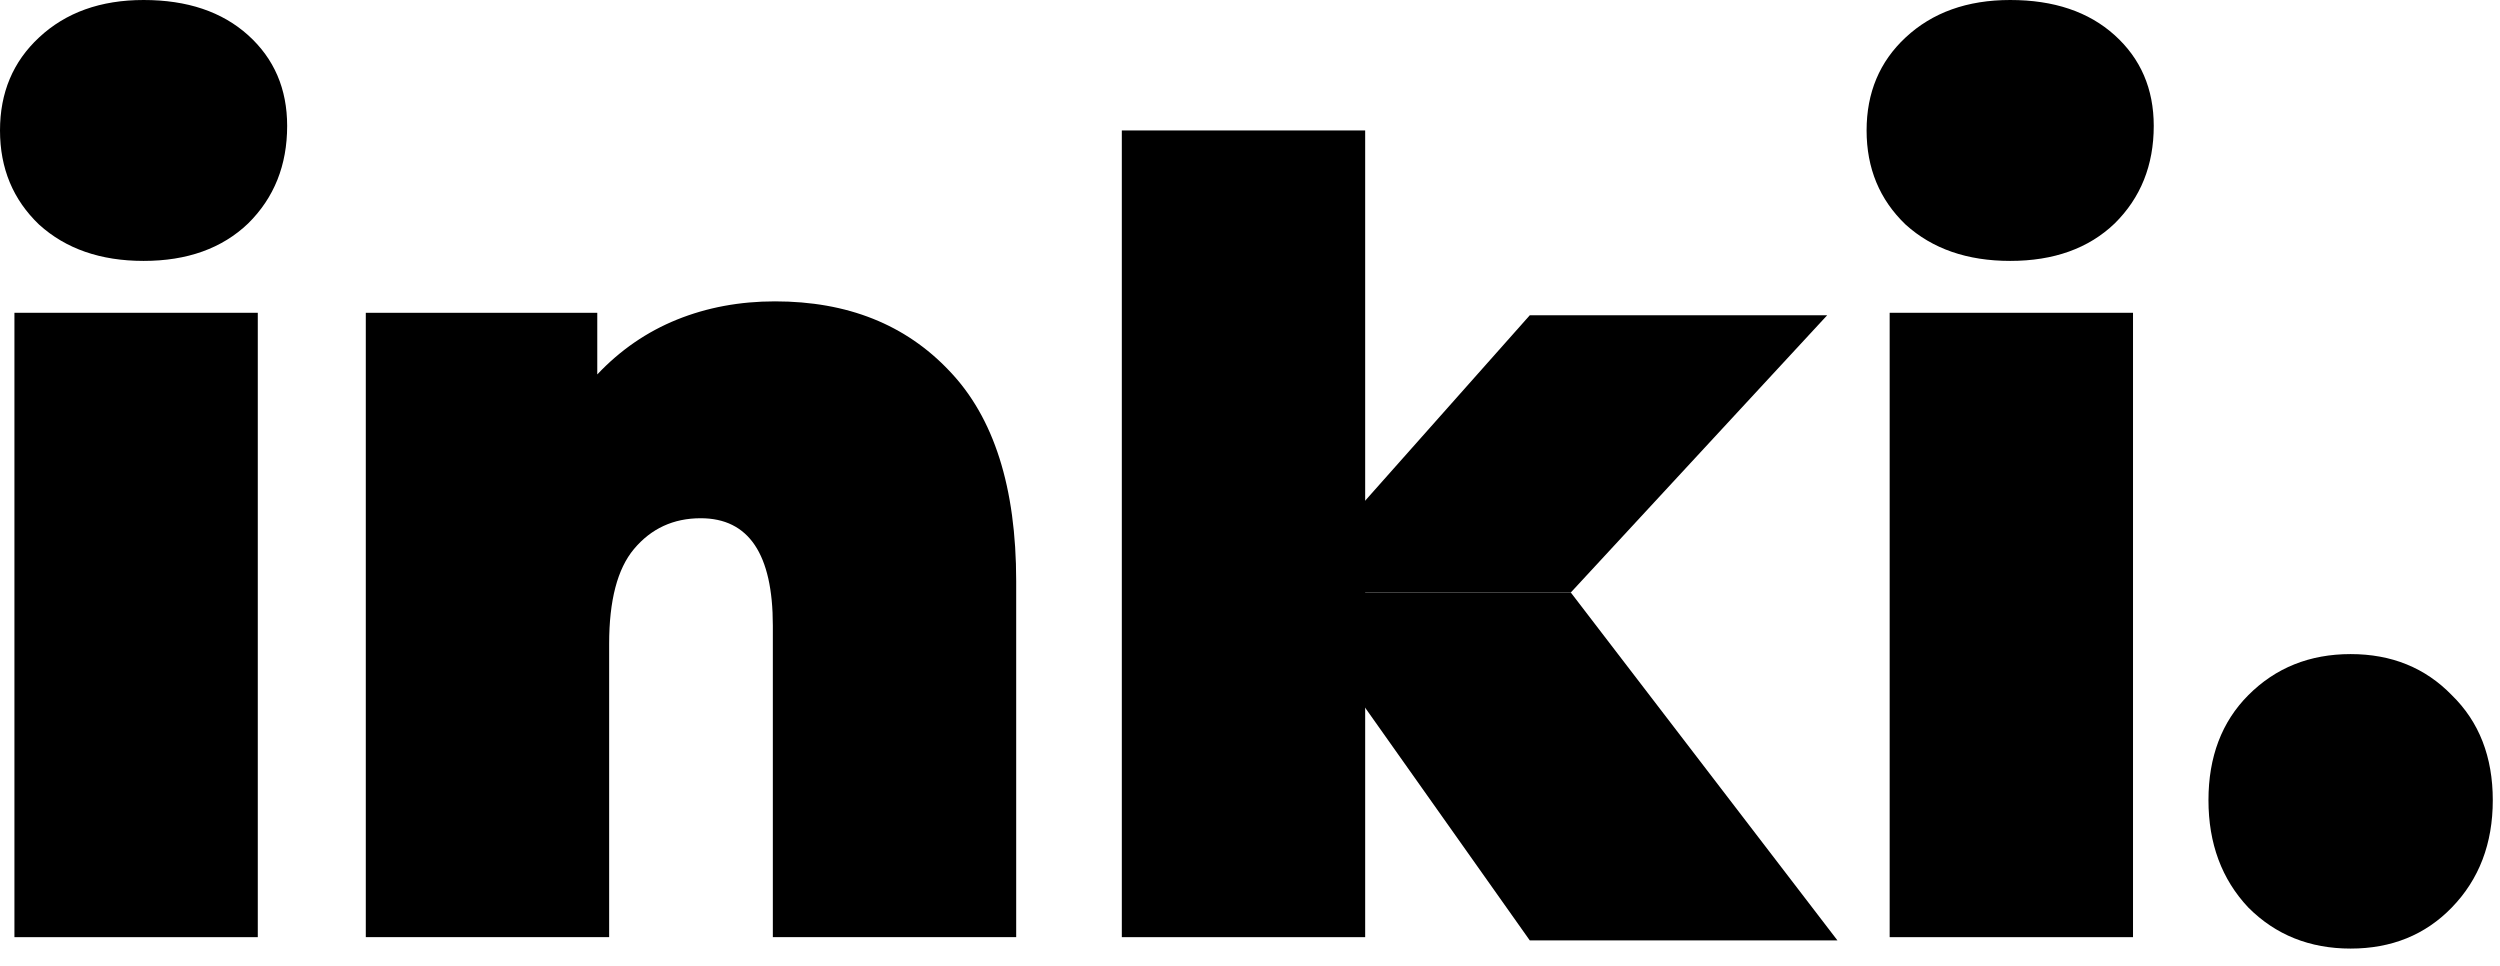
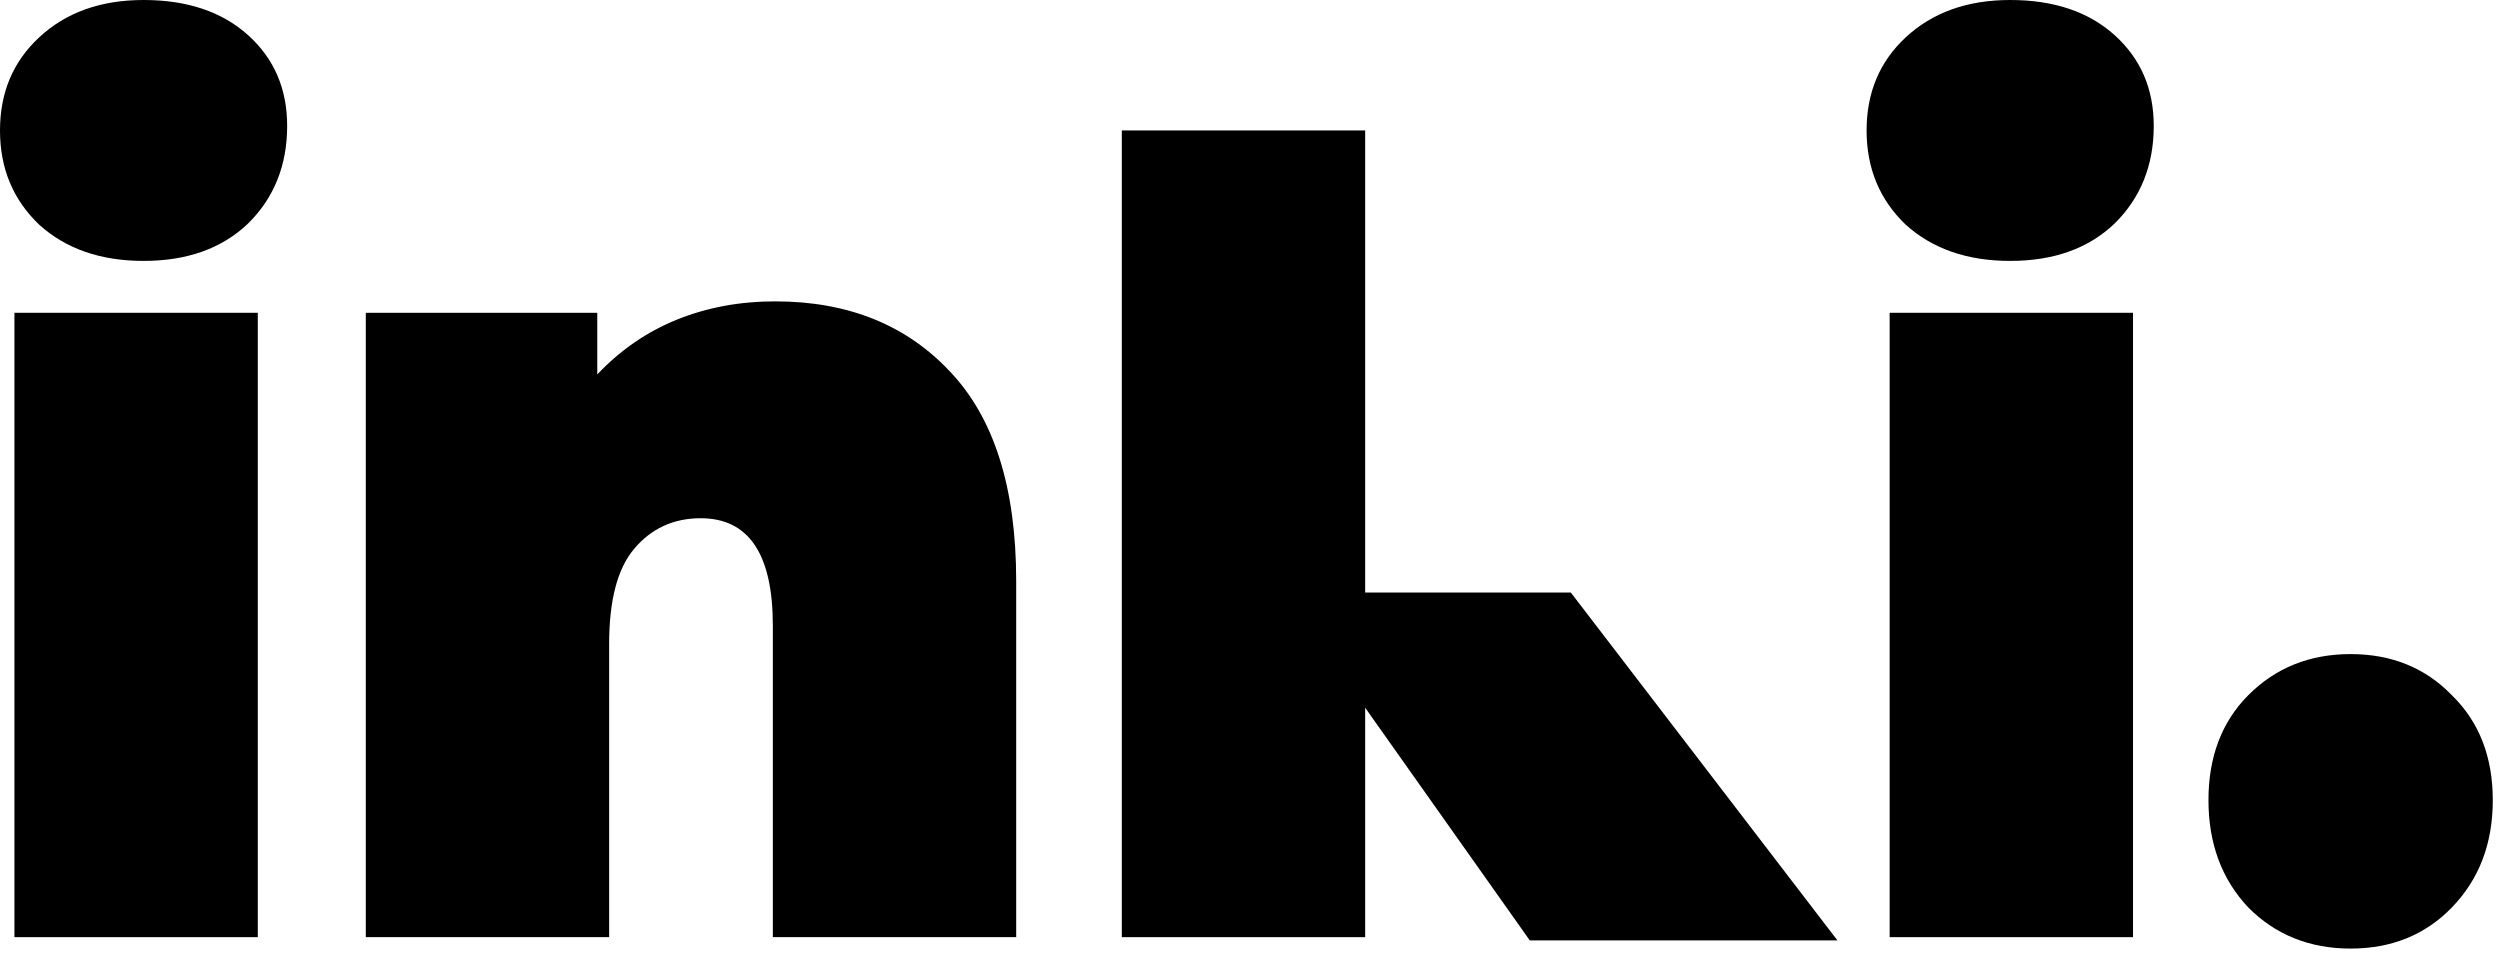
<svg xmlns="http://www.w3.org/2000/svg" width="44" height="17" viewBox="0 0 44 17" fill="none">
  <g clip-path="url(#clip0_5493_24682)">
    <path d="M41.371 16.695C40.651 16.695 40.05 16.454 39.57 15.972C39.103 15.476 38.869 14.847 38.869 14.083C38.869 13.32 39.103 12.704 39.57 12.235C40.05 11.753 40.651 11.512 41.371 11.512C42.091 11.512 42.685 11.753 43.152 12.235C43.633 12.704 43.873 13.32 43.873 14.083C43.873 14.847 43.633 15.476 43.152 15.972C42.685 16.454 42.091 16.695 41.371 16.695Z" fill="black" style="fill:black;fill-opacity:1;" />
    <path d="M33.258 5.505H37.541V16.494H33.258V5.505Z" fill="black" style="fill:black;fill-opacity:1;" />
    <path d="M33.539 3.953C34.01 4.379 34.623 4.592 35.379 4.592C36.147 4.592 36.76 4.372 37.218 3.933C37.676 3.481 37.906 2.908 37.906 2.216C37.906 1.564 37.676 1.032 37.218 0.619C36.76 0.206 36.147 0 35.379 0C34.623 0 34.01 0.22 33.539 0.659C33.081 1.085 32.852 1.631 32.852 2.296C32.852 2.962 33.081 3.514 33.539 3.953Z" fill="black" style="fill:black;fill-opacity:1;" />
    <path d="M24.027 16.494H19.744V2.296H24.027V16.494Z" fill="black" style="fill:black;fill-opacity:1;" />
-     <path d="M22.592 10.428H27.646L32.158 5.549H26.924L22.592 10.428Z" fill="url(#paint0_linear_5493_24682)" style="" />
    <path d="M22.592 10.428H27.646L32.339 16.551H26.924L22.592 10.428Z" fill="url(#paint1_linear_5493_24682)" style="" />
    <path d="M13.64 5.304C14.916 5.304 15.939 5.712 16.71 6.529C17.493 7.346 17.885 8.579 17.885 10.226V16.494H13.602V11.01C13.602 9.751 13.178 9.121 12.332 9.121C11.852 9.121 11.46 9.302 11.157 9.664C10.866 10.012 10.721 10.568 10.721 11.331V16.494H6.438V5.505H10.512V6.59C10.917 6.161 11.384 5.84 11.915 5.625C12.445 5.411 13.02 5.304 13.64 5.304Z" fill="black" style="fill:black;fill-opacity:1;" />
    <path d="M0.254 5.505H4.537V16.494H0.254V5.505Z" fill="black" style="fill:black;fill-opacity:1;" />
    <path d="M0.688 3.953C1.158 4.379 1.771 4.592 2.527 4.592C3.295 4.592 3.908 4.372 4.367 3.933C4.825 3.481 5.054 2.908 5.054 2.216C5.054 1.564 4.825 1.032 4.367 0.619C3.908 0.206 3.295 0 2.527 0C1.771 0 1.158 0.22 0.688 0.659C0.229 1.085 0 1.631 0 2.296C0 2.962 0.229 3.514 0.688 3.953Z" fill="black" style="fill:black;fill-opacity:1;" />
  </g>
  <defs>
    <linearGradient id="paint0_linear_5493_24682" x1="27.375" y1="5.549" x2="27.375" y2="10.428" gradientUnits="userSpaceOnUse">
      <stop style="stop-color:black;stop-opacity:1;" />
      <stop offset="1" style="stop-color:black;stop-opacity:1;" />
    </linearGradient>
    <linearGradient id="paint1_linear_5493_24682" x1="27.465" y1="10.428" x2="27.465" y2="16.551" gradientUnits="userSpaceOnUse">
      <stop style="stop-color:black;stop-opacity:1;" />
      <stop offset="1" style="stop-color:black;stop-opacity:1;" />
    </linearGradient>
    <clipPath id="clip0_5493_24682">
      <rect width="44" height="17" fill="white" style="fill:white;fill-opacity:1;" />
    </clipPath>
  </defs>
</svg>